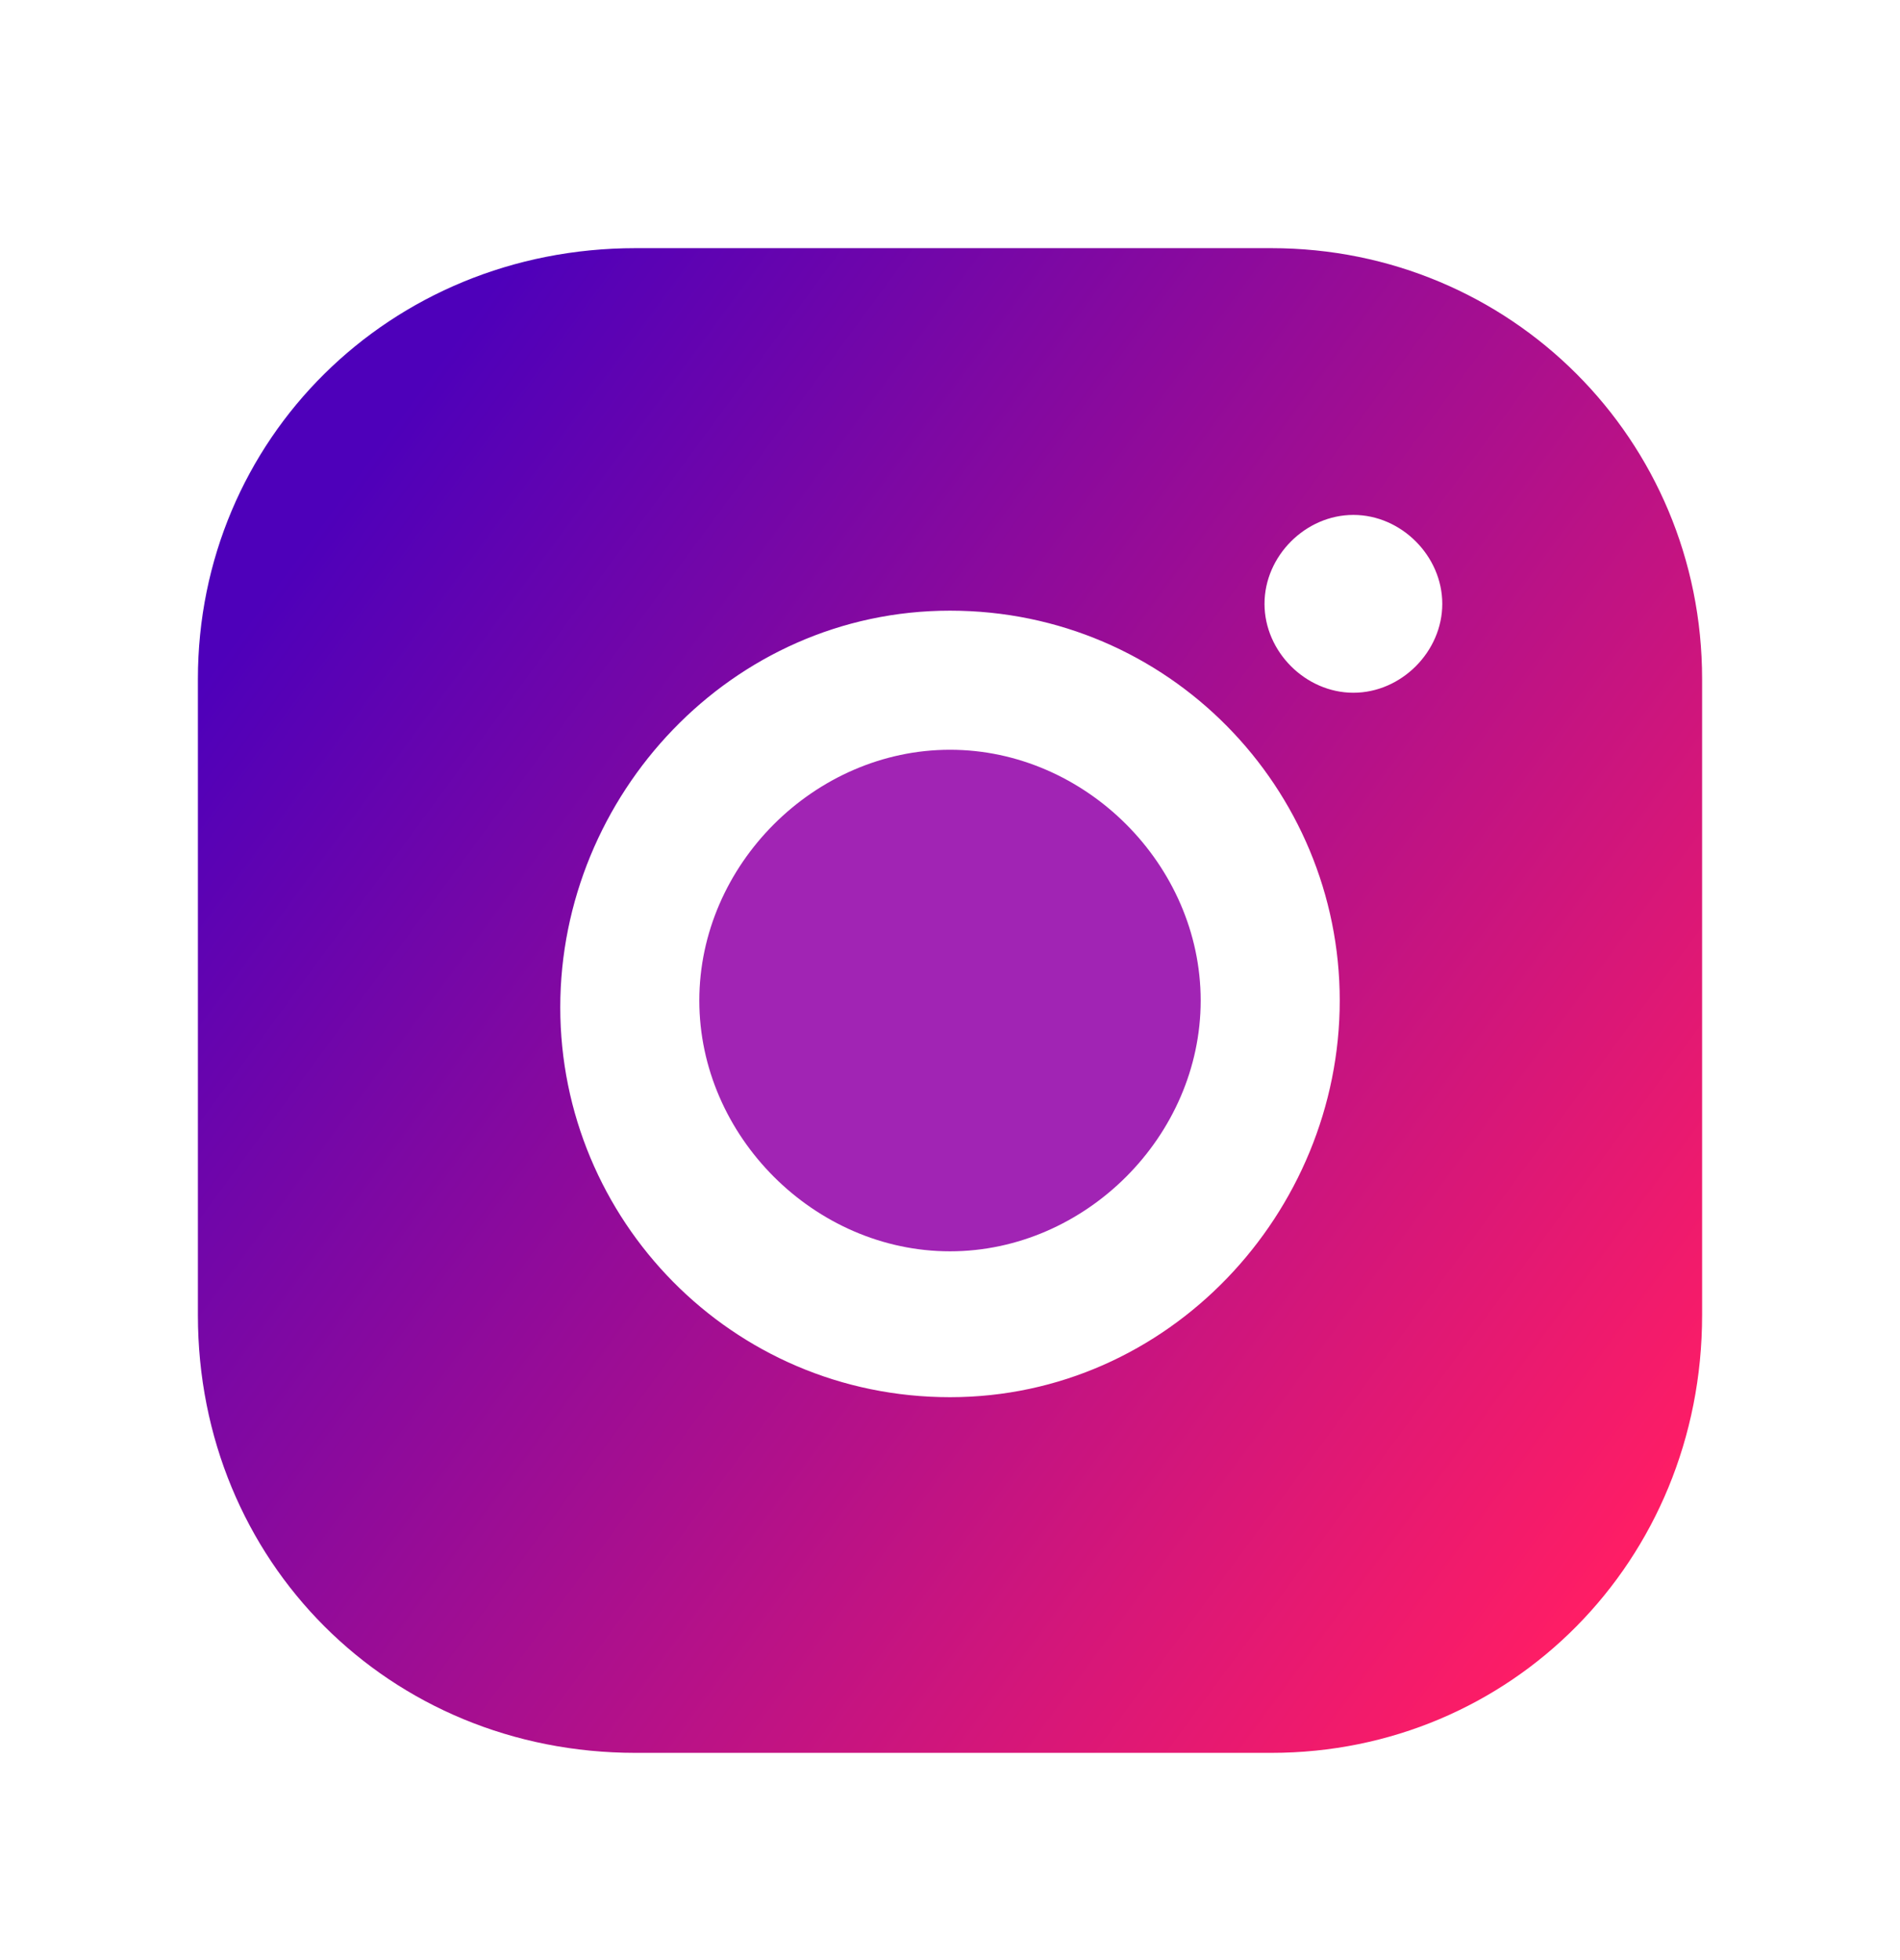
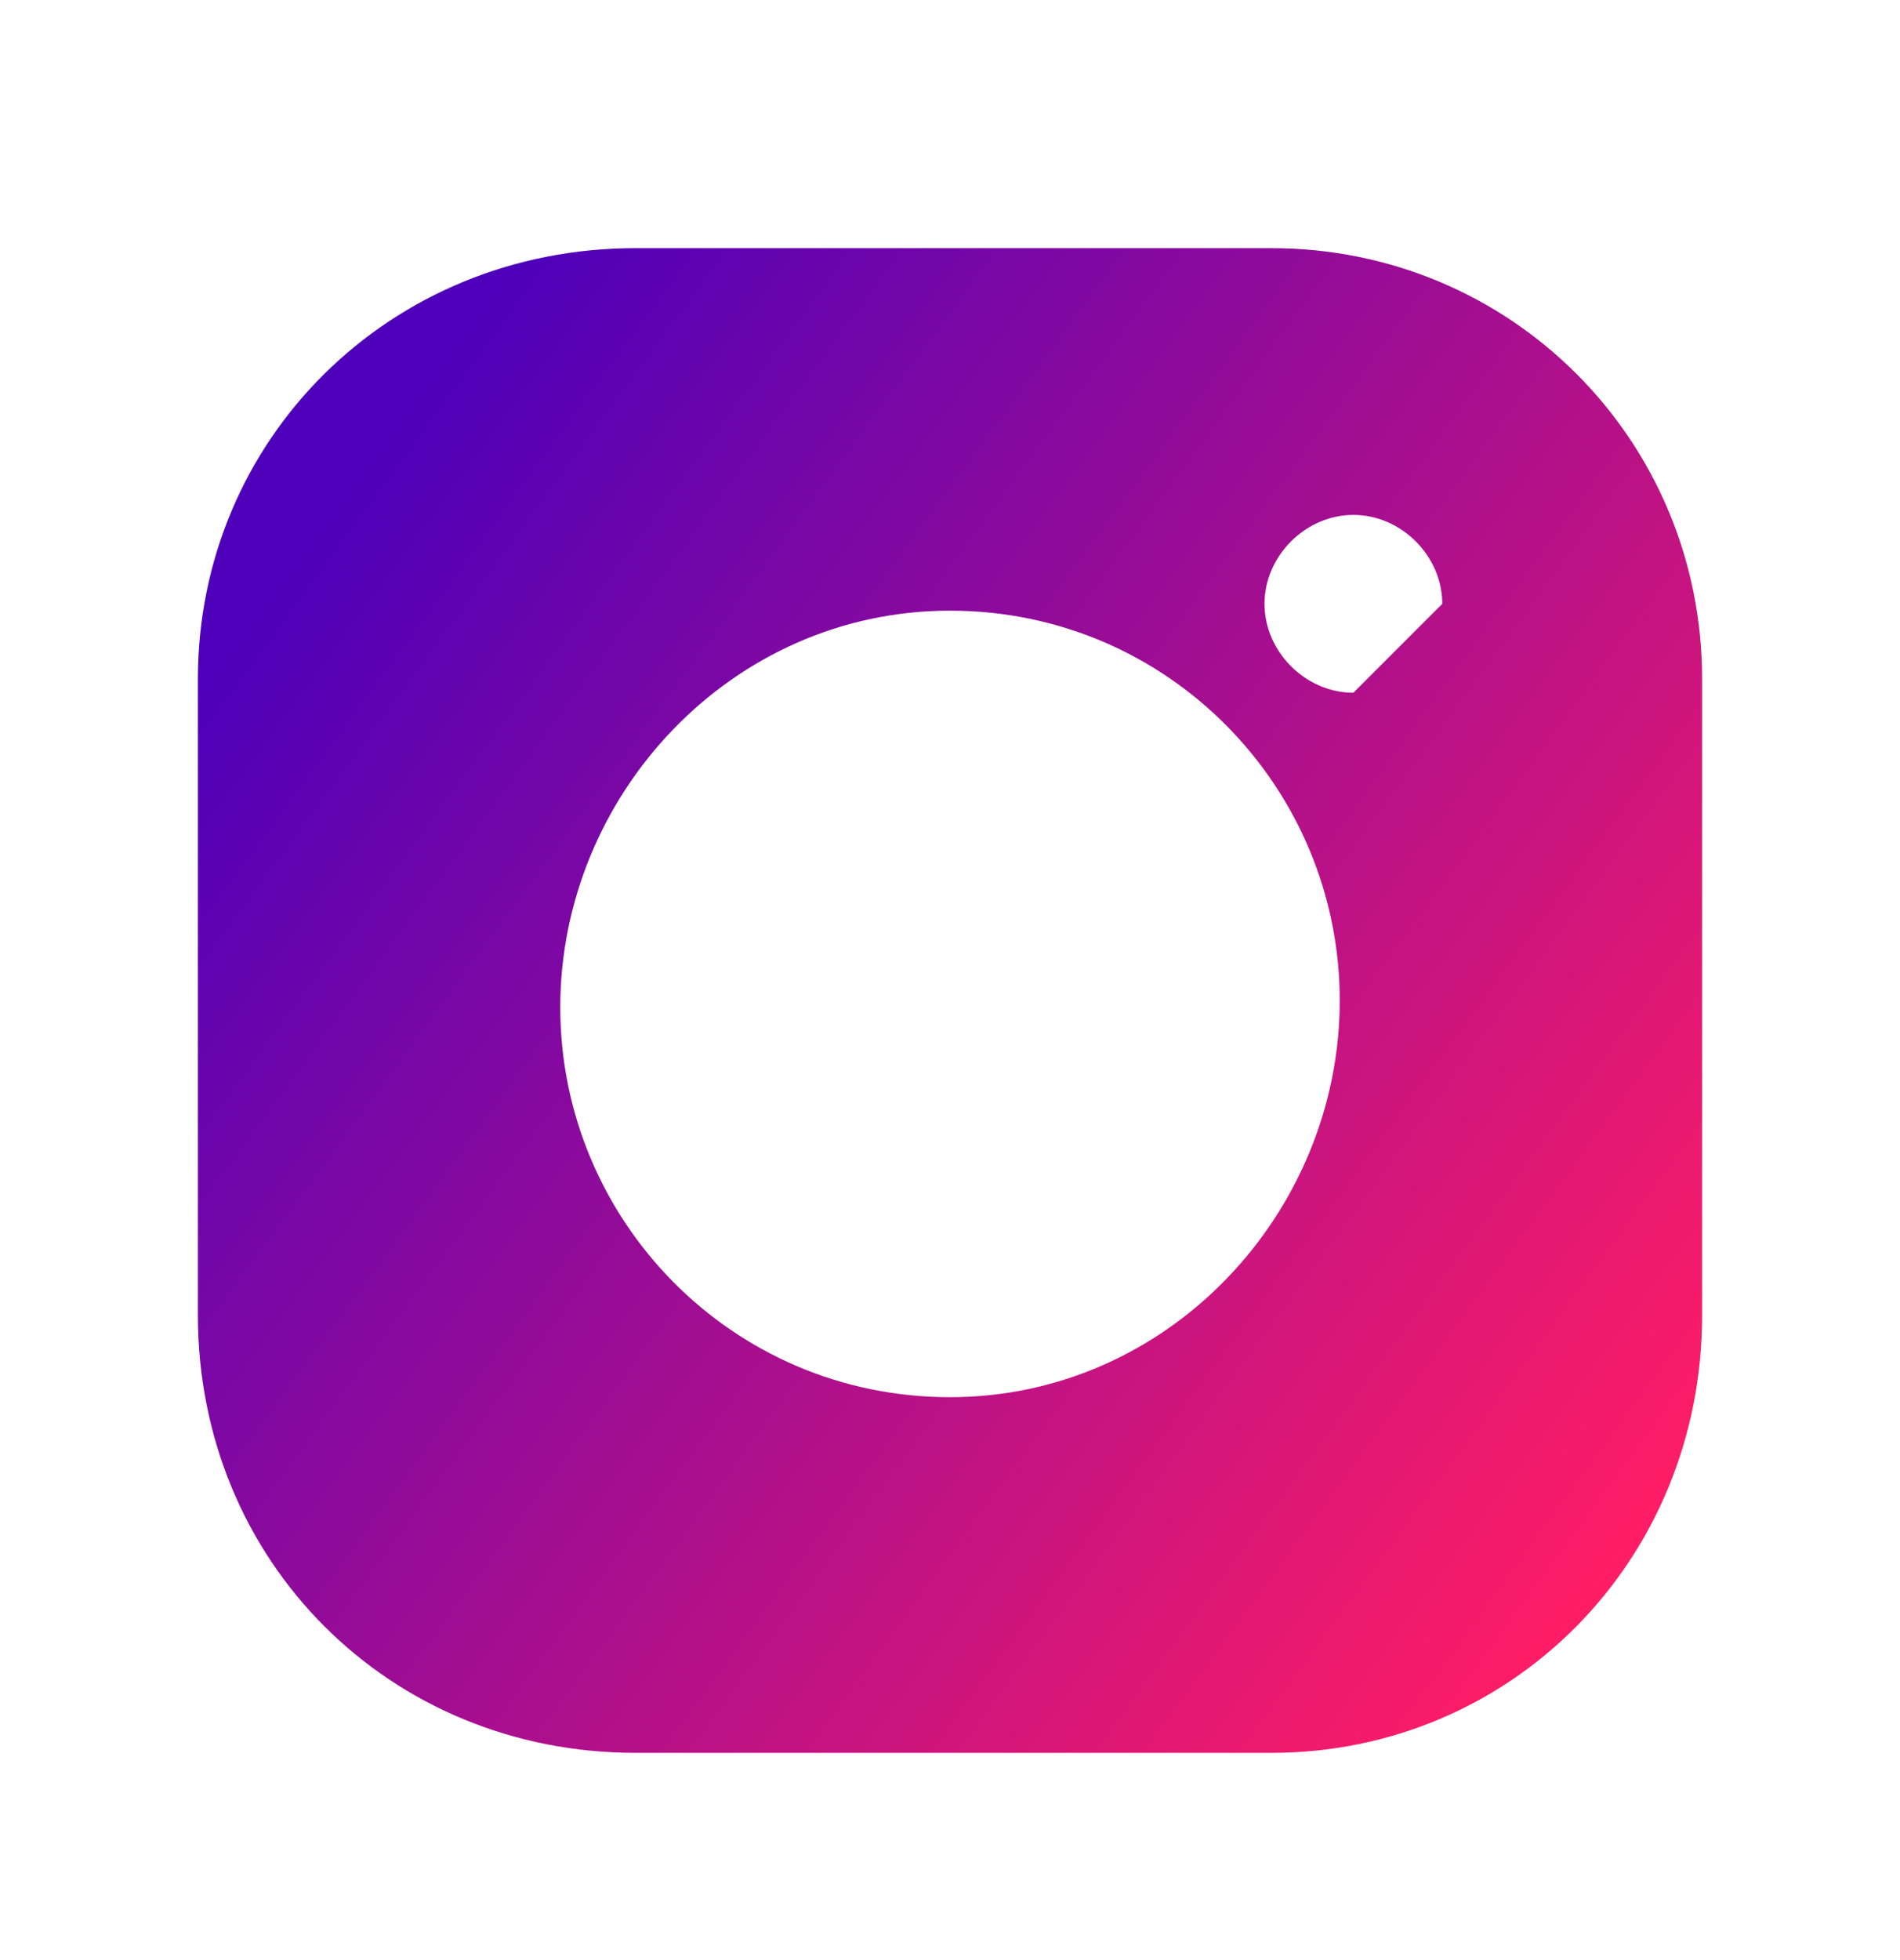
<svg xmlns="http://www.w3.org/2000/svg" width="32" height="33" viewBox="0 0 32 33" fill="none">
-   <path d="M16 12.623C13.718 12.623 11.778 14.562 11.778 16.845C11.778 19.127 13.718 21.067 16 21.067C18.282 21.067 20.222 19.127 20.222 16.845C20.222 14.562 18.282 12.623 16 12.623Z" fill="#A124B4" />
-   <path d="M21.412 4.178H10.703C6.558 4.178 3.333 7.402 3.333 11.432V22.141C3.333 26.287 6.558 29.511 10.703 29.511H21.412C25.442 29.511 28.667 26.287 28.667 22.141V11.432C28.667 7.402 25.442 4.178 21.412 4.178ZM16 23.523C12.315 23.523 9.436 20.529 9.436 16.96C9.436 13.39 12.315 10.281 16 10.281C19.685 10.281 22.564 13.275 22.564 16.845C22.564 20.414 19.685 23.523 16 23.523ZM22.794 11.663C21.988 11.663 21.297 10.972 21.297 10.166C21.297 9.36 21.988 8.669 22.794 8.669C23.6 8.669 24.291 9.36 24.291 10.166C24.291 10.972 23.6 11.663 22.794 11.663Z" fill="url(#paint0_linear_605_1876)" />
+   <path d="M21.412 4.178H10.703C6.558 4.178 3.333 7.402 3.333 11.432V22.141C3.333 26.287 6.558 29.511 10.703 29.511H21.412C25.442 29.511 28.667 26.287 28.667 22.141V11.432C28.667 7.402 25.442 4.178 21.412 4.178ZM16 23.523C12.315 23.523 9.436 20.529 9.436 16.96C9.436 13.39 12.315 10.281 16 10.281C19.685 10.281 22.564 13.275 22.564 16.845C22.564 20.414 19.685 23.523 16 23.523ZM22.794 11.663C21.988 11.663 21.297 10.972 21.297 10.166C21.297 9.36 21.988 8.669 22.794 8.669C23.6 8.669 24.291 9.36 24.291 10.166Z" fill="url(#paint0_linear_605_1876)" />
  <defs>
    <linearGradient id="paint0_linear_605_1876" x1="28" y1="25.511" x2="5.333" y2="8.844" gradientUnits="userSpaceOnUse">
      <stop stop-color="#FF1D65" />
      <stop offset="1" stop-color="#4E00BA" />
    </linearGradient>
  </defs>
</svg>